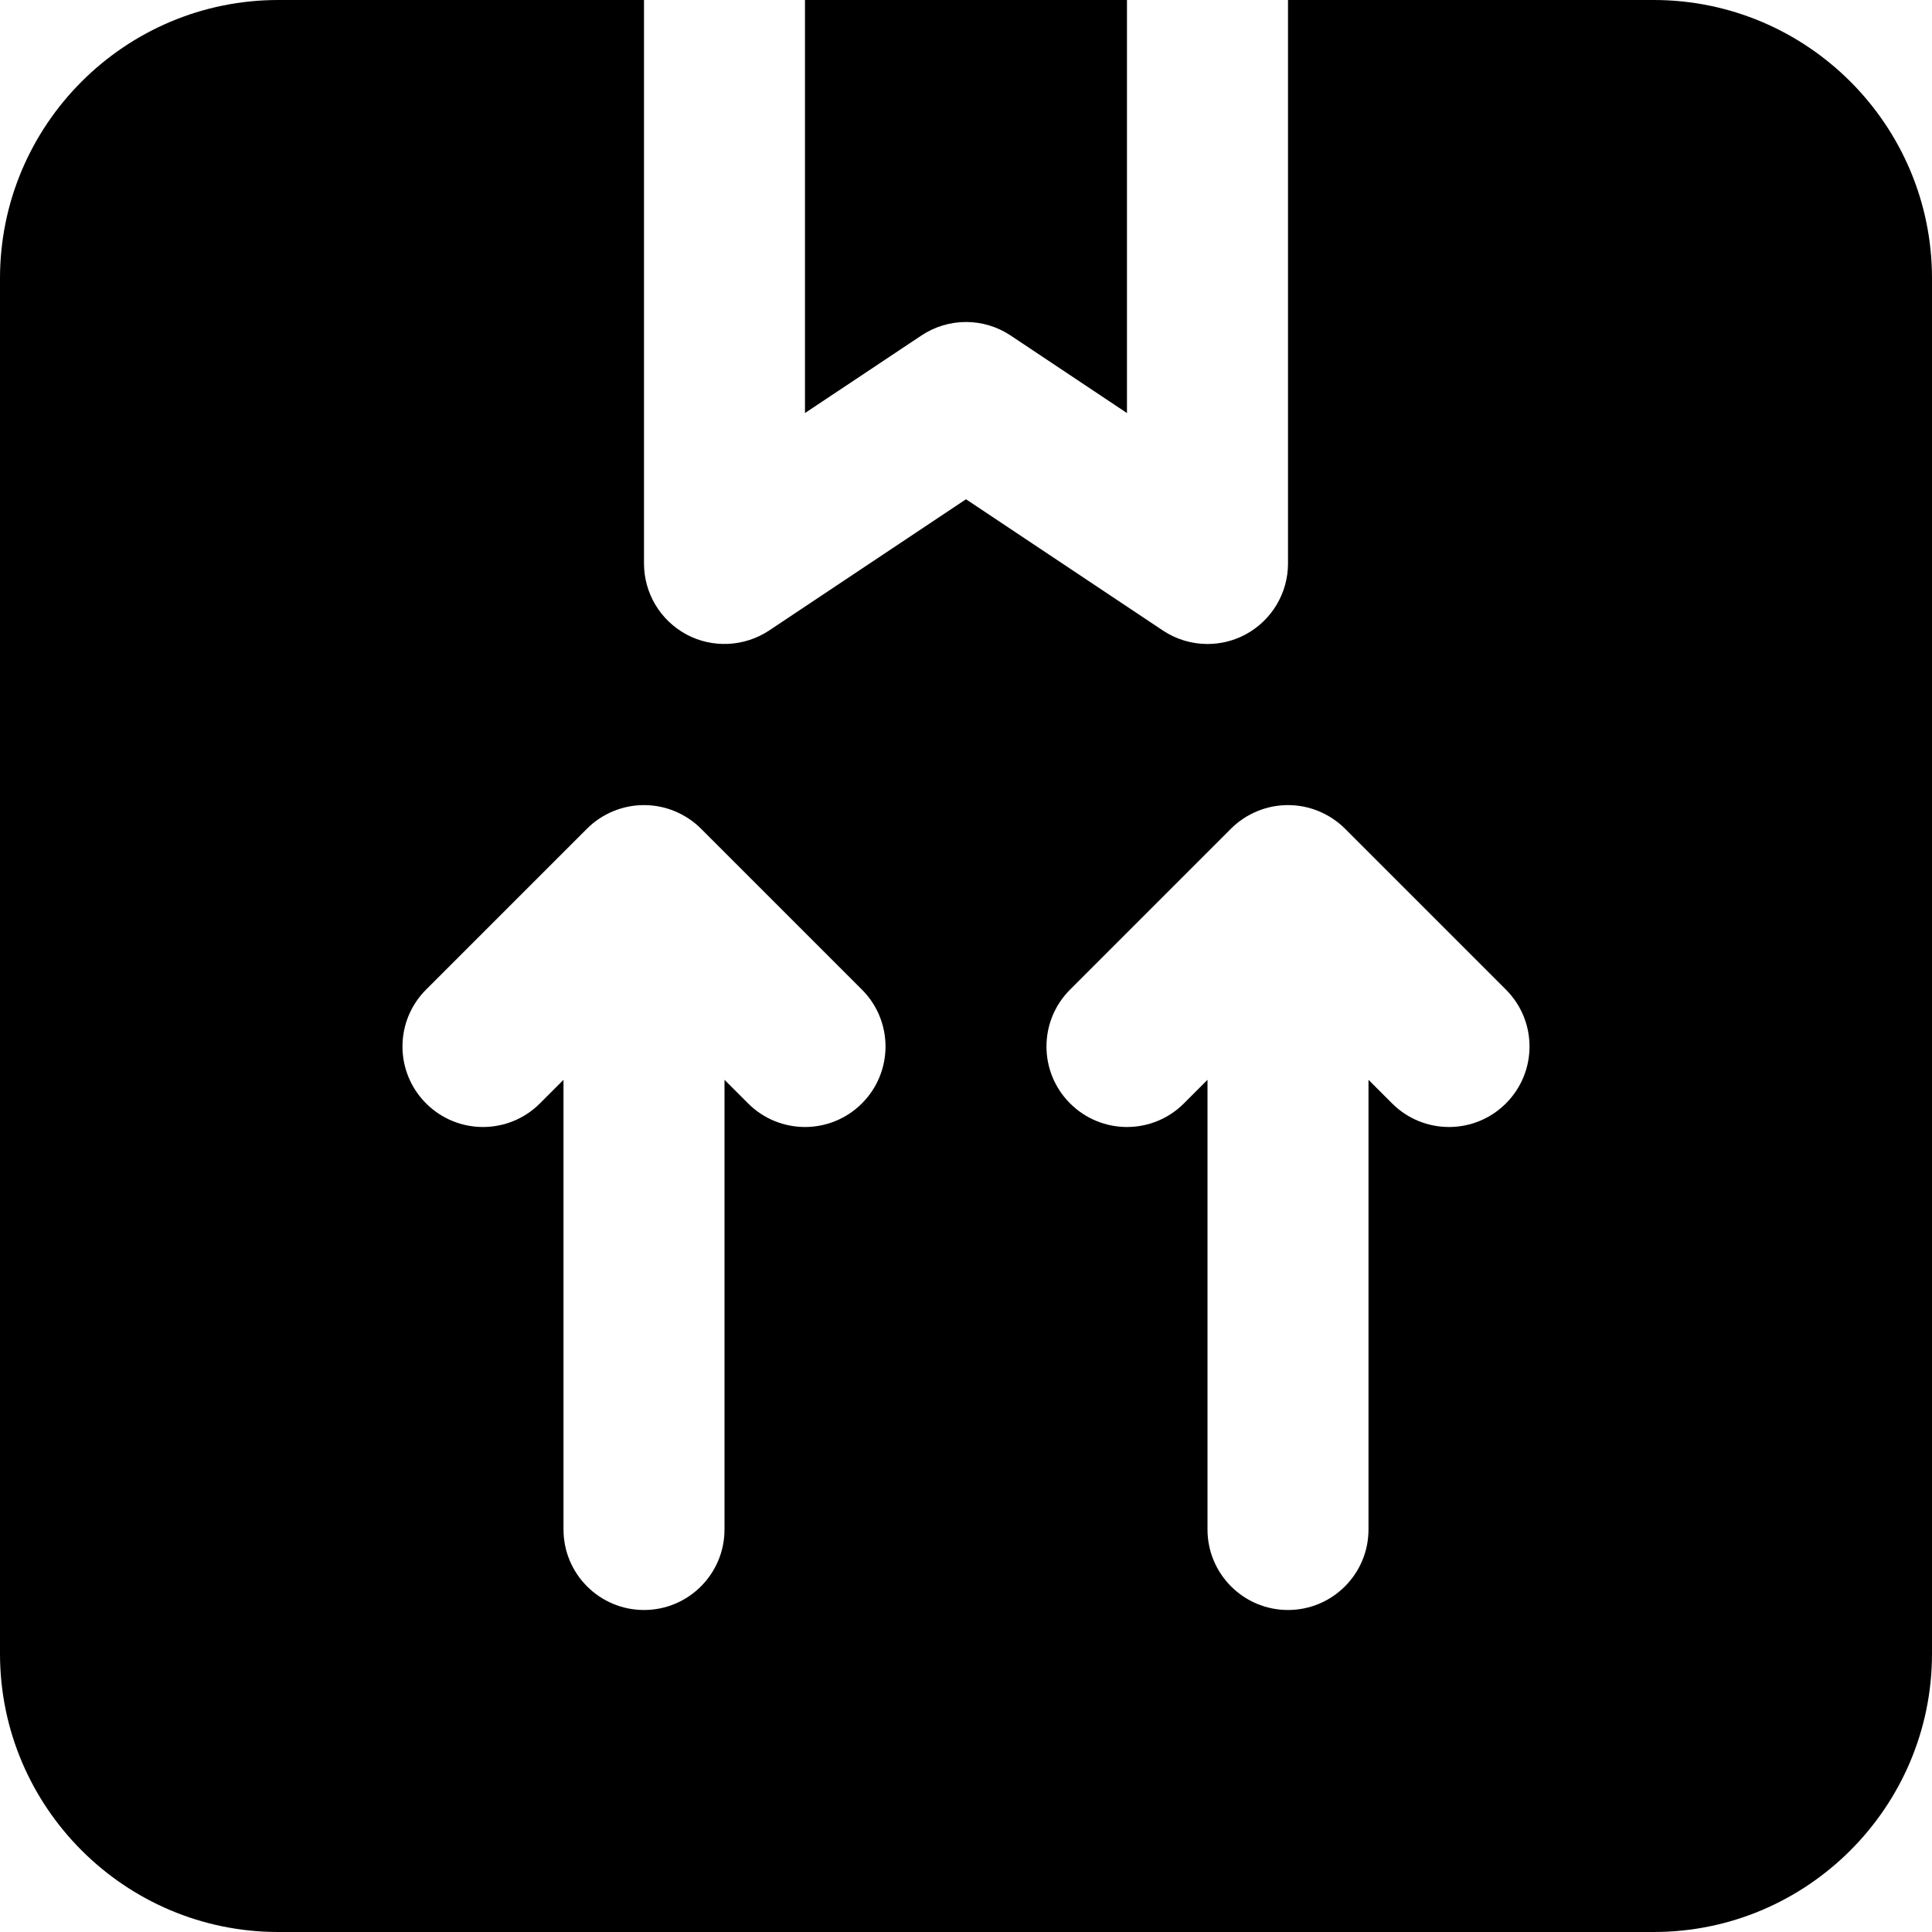
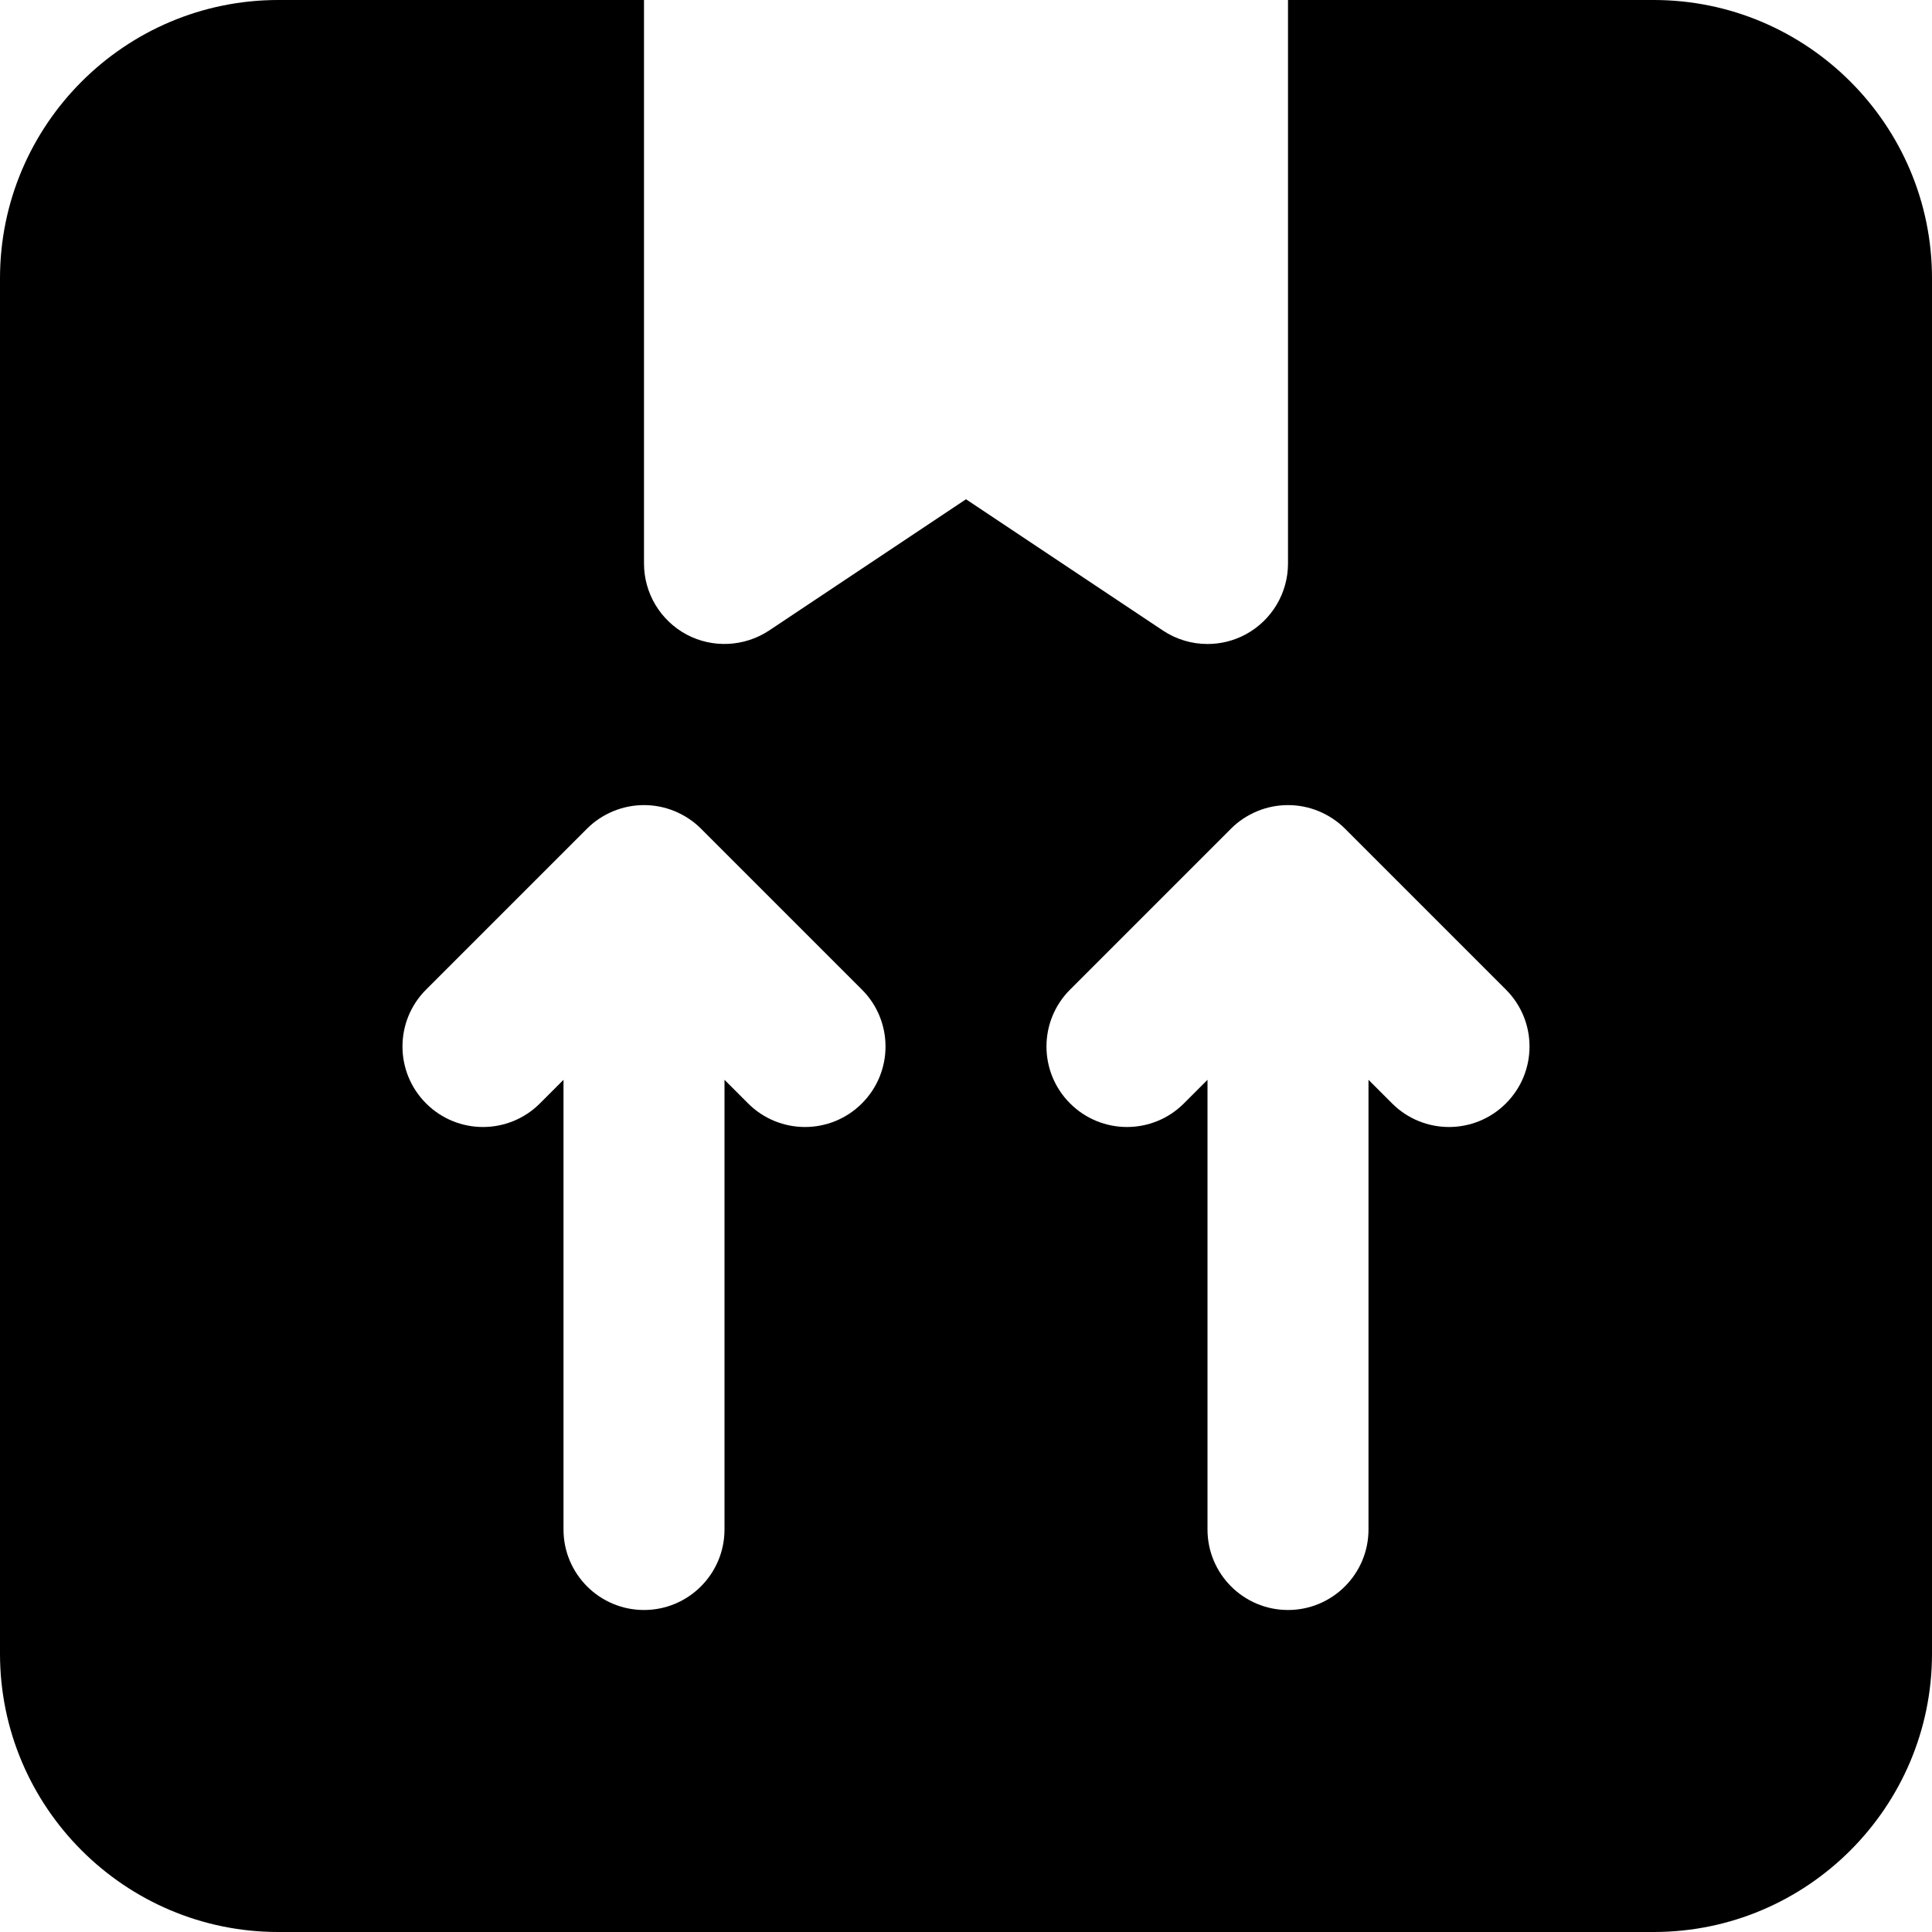
<svg xmlns="http://www.w3.org/2000/svg" fill="#000000" height="800px" width="800px" version="1.1" id="Layer_1" viewBox="0 0 512 512" xml:space="preserve">
  <g>
    <g>
      <g>
-         <path d="M267.834,88.917l30.827,20.544V0h-85.333v109.461l30.848-20.544C251.343,84.139,260.666,84.139,267.834,88.917z" />
        <path d="M438.251,0h-96.917v149.333c0,7.872-4.331,15.083-11.264,18.816c-3.157,1.685-6.613,2.517-10.069,2.517     c-4.139,0-8.256-1.195-11.84-3.584L256,132.309l-52.16,34.773c-6.571,4.352-14.997,4.757-21.909,1.067     c-6.933-3.733-11.264-10.944-11.264-18.816V0H73.749C33.088,0,0,33.088,0,73.749v364.501C0,478.912,33.088,512,73.749,512     h364.501C478.912,512,512,478.912,512,438.251V73.749C512,33.088,478.912,0,438.251,0z M228.416,292.416     c-4.16,4.16-9.621,6.251-15.083,6.251c-5.461,0-10.923-2.091-15.083-6.251L192,286.165v119.168     c0,11.776-9.557,21.333-21.333,21.333s-21.333-9.557-21.333-21.333V286.165l-6.251,6.251c-4.16,4.16-9.621,6.251-15.083,6.251     c-5.461,0-10.923-2.091-15.083-6.251c-8.341-8.341-8.341-21.824,0-30.165l42.667-42.667c1.963-1.963,4.309-3.52,6.933-4.608     c5.205-2.155,11.093-2.155,16.299,0c2.603,1.088,4.971,2.645,6.933,4.608l42.667,42.667     C236.757,270.592,236.757,284.075,228.416,292.416z M399.083,292.416c-4.16,4.16-9.621,6.251-15.083,6.251     c-5.461,0-10.923-2.091-15.083-6.251l-6.251-6.251v119.168c0,11.776-9.557,21.333-21.333,21.333     c-11.776,0-21.333-9.557-21.333-21.333V286.165l-6.251,6.251c-4.16,4.16-9.621,6.251-15.083,6.251     c-5.461,0-10.923-2.091-15.083-6.251c-8.341-8.341-8.341-21.824,0-30.165l42.667-42.667c1.963-1.963,4.309-3.52,6.933-4.608     c5.205-2.155,11.093-2.155,16.299,0c2.603,1.088,4.971,2.645,6.933,4.608l42.667,42.667     C407.424,270.592,407.424,284.075,399.083,292.416z" />
      </g>
    </g>
  </g>
</svg>